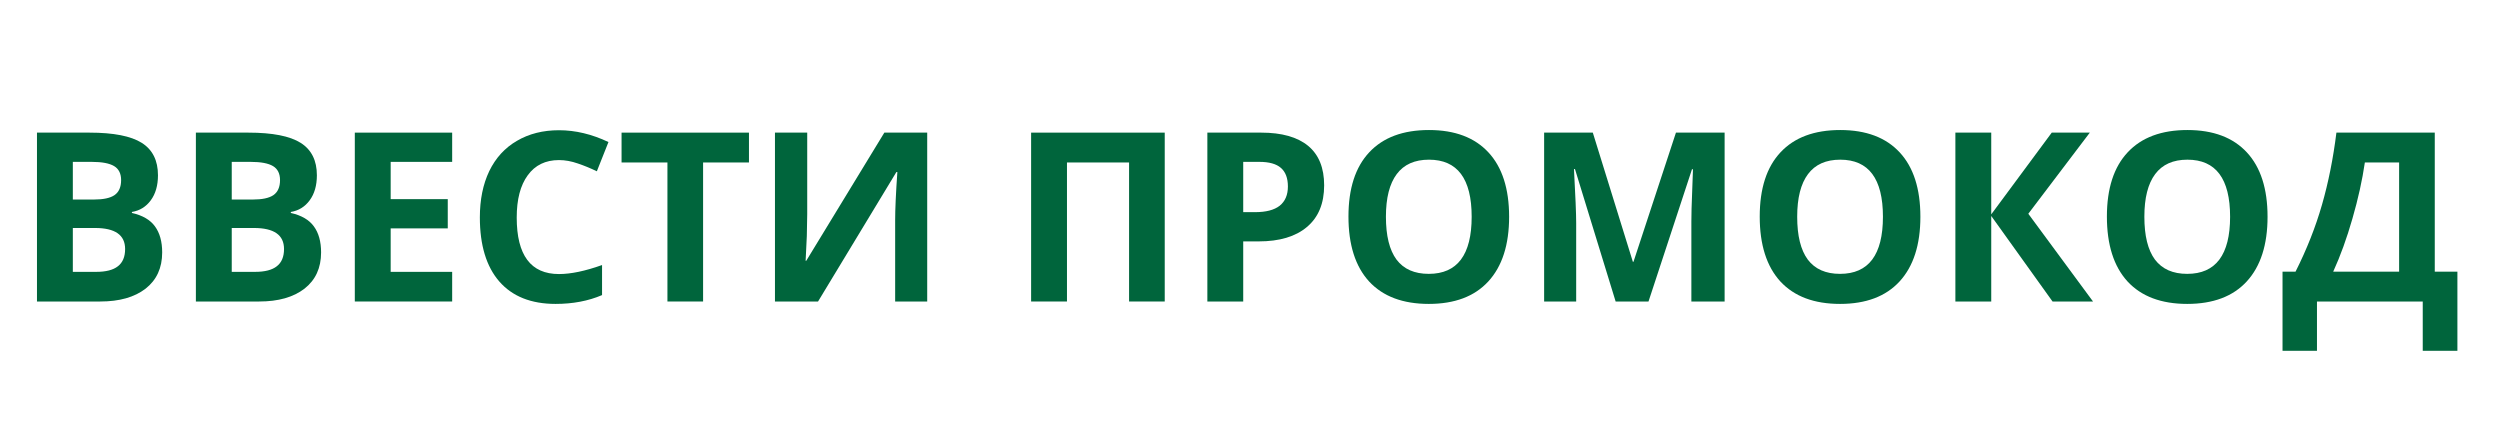
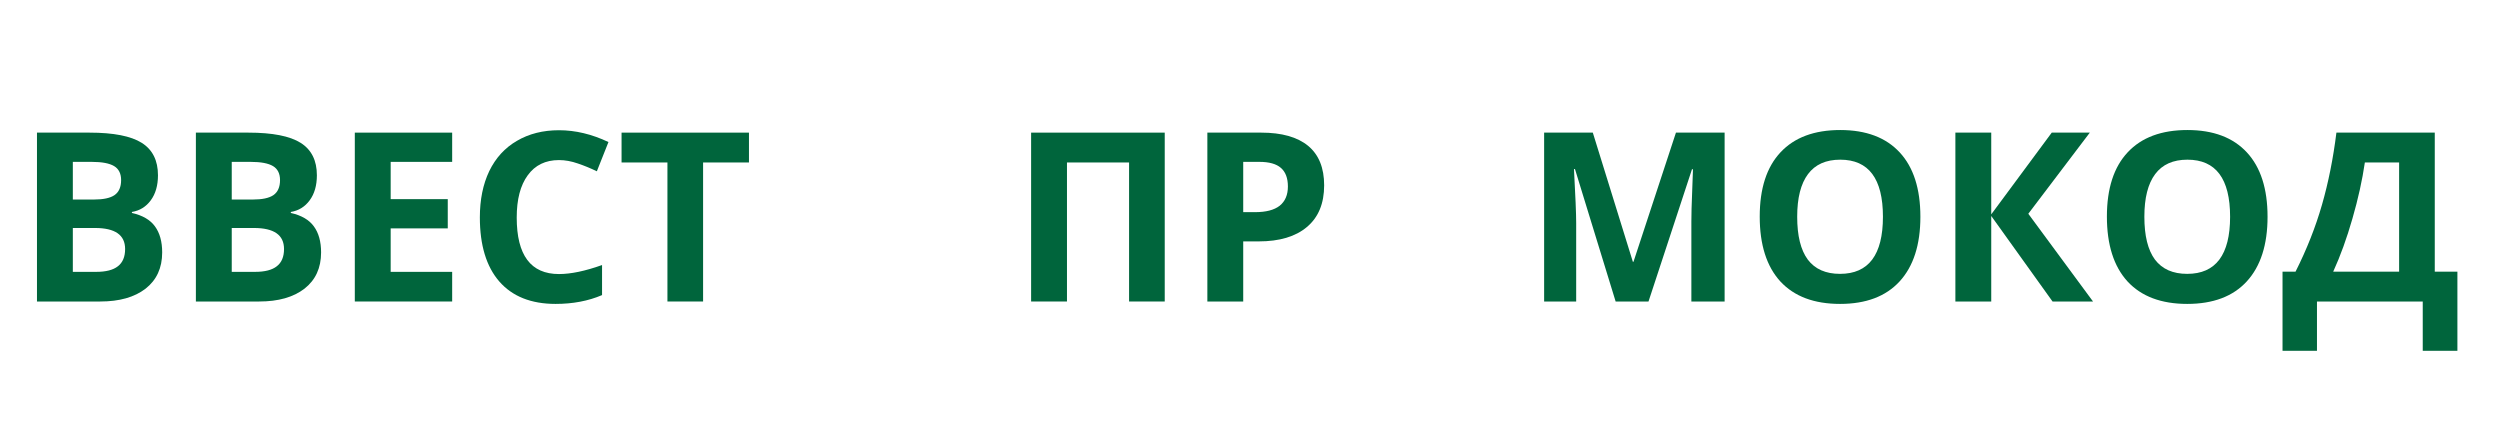
<svg xmlns="http://www.w3.org/2000/svg" width="260" zoomAndPan="magnify" viewBox="0 0 194.88 33.75" height="45" preserveAspectRatio="xMidYMid meet">
  <defs>
    <g />
  </defs>
  <g fill="#00653c" fill-opacity="1">
    <g transform="translate(1.168, 23.517)">
      <g>
        <path d="M 1.656 -13.172 L 5.75 -13.172 C 7.625 -13.172 8.984 -12.906 9.828 -12.375 C 10.672 -11.844 11.094 -11 11.094 -9.844 C 11.094 -9.051 10.906 -8.398 10.531 -7.891 C 10.164 -7.391 9.676 -7.086 9.062 -6.984 L 9.062 -6.906 C 9.895 -6.719 10.492 -6.367 10.859 -5.859 C 11.234 -5.348 11.422 -4.672 11.422 -3.828 C 11.422 -2.617 10.988 -1.676 10.125 -1 C 9.258 -0.332 8.082 0 6.594 0 L 1.656 0 Z M 4.453 -7.953 L 6.078 -7.953 C 6.828 -7.953 7.367 -8.066 7.703 -8.297 C 8.047 -8.535 8.219 -8.926 8.219 -9.469 C 8.219 -9.977 8.035 -10.344 7.672 -10.562 C 7.305 -10.781 6.723 -10.891 5.922 -10.891 L 4.453 -10.891 Z M 4.453 -5.734 L 4.453 -2.312 L 6.266 -2.312 C 7.035 -2.312 7.602 -2.457 7.969 -2.75 C 8.344 -3.039 8.531 -3.488 8.531 -4.094 C 8.531 -5.188 7.75 -5.734 6.188 -5.734 Z M 4.453 -5.734 " />
      </g>
    </g>
  </g>
  <g fill="#00653c" fill-opacity="1">
    <g transform="translate(13.563, 23.517)">
      <g>
        <path d="M 1.656 -13.172 L 5.75 -13.172 C 7.625 -13.172 8.984 -12.906 9.828 -12.375 C 10.672 -11.844 11.094 -11 11.094 -9.844 C 11.094 -9.051 10.906 -8.398 10.531 -7.891 C 10.164 -7.391 9.676 -7.086 9.062 -6.984 L 9.062 -6.906 C 9.895 -6.719 10.492 -6.367 10.859 -5.859 C 11.234 -5.348 11.422 -4.672 11.422 -3.828 C 11.422 -2.617 10.988 -1.676 10.125 -1 C 9.258 -0.332 8.082 0 6.594 0 L 1.656 0 Z M 4.453 -7.953 L 6.078 -7.953 C 6.828 -7.953 7.367 -8.066 7.703 -8.297 C 8.047 -8.535 8.219 -8.926 8.219 -9.469 C 8.219 -9.977 8.035 -10.344 7.672 -10.562 C 7.305 -10.781 6.723 -10.891 5.922 -10.891 L 4.453 -10.891 Z M 4.453 -5.734 L 4.453 -2.312 L 6.266 -2.312 C 7.035 -2.312 7.602 -2.457 7.969 -2.75 C 8.344 -3.039 8.531 -3.488 8.531 -4.094 C 8.531 -5.188 7.75 -5.734 6.188 -5.734 Z M 4.453 -5.734 " />
      </g>
    </g>
  </g>
  <g fill="#00653c" fill-opacity="1">
    <g transform="translate(25.959, 23.517)">
      <g>
        <path d="M 9.25 0 L 1.656 0 L 1.656 -13.172 L 9.25 -13.172 L 9.25 -10.891 L 4.453 -10.891 L 4.453 -7.984 L 8.906 -7.984 L 8.906 -5.703 L 4.453 -5.703 L 4.453 -2.312 L 9.25 -2.312 Z M 9.25 0 " />
      </g>
    </g>
  </g>
  <g fill="#00653c" fill-opacity="1">
    <g transform="translate(36.291, 23.517)">
      <g>
        <path d="M 7.25 -11.031 C 6.195 -11.031 5.383 -10.633 4.812 -9.844 C 4.238 -9.062 3.953 -7.961 3.953 -6.547 C 3.953 -3.609 5.051 -2.141 7.25 -2.141 C 8.176 -2.141 9.297 -2.375 10.609 -2.844 L 10.609 -0.5 C 9.535 -0.039 8.328 0.188 6.984 0.188 C 5.078 0.188 3.613 -0.395 2.594 -1.562 C 1.582 -2.727 1.078 -4.395 1.078 -6.562 C 1.078 -7.938 1.32 -9.141 1.812 -10.172 C 2.312 -11.203 3.031 -11.988 3.969 -12.531 C 4.906 -13.082 6 -13.359 7.25 -13.359 C 8.531 -13.359 9.816 -13.051 11.109 -12.438 L 10.203 -10.156 C 9.711 -10.395 9.219 -10.598 8.719 -10.766 C 8.219 -10.941 7.727 -11.031 7.25 -11.031 Z M 7.25 -11.031 " />
      </g>
    </g>
  </g>
  <g fill="#00653c" fill-opacity="1">
    <g transform="translate(48.047, 23.517)">
      <g>
        <path d="M 6.734 0 L 3.953 0 L 3.953 -10.844 L 0.375 -10.844 L 0.375 -13.172 L 10.312 -13.172 L 10.312 -10.844 L 6.734 -10.844 Z M 6.734 0 " />
      </g>
    </g>
  </g>
  <g fill="#00653c" fill-opacity="1">
    <g transform="translate(58.731, 23.517)">
      <g>
-         <path d="M 1.656 -13.172 L 4.172 -13.172 L 4.172 -6.812 L 4.141 -5.109 L 4.047 -3.172 L 4.094 -3.172 L 10.188 -13.172 L 13.531 -13.172 L 13.531 0 L 11.031 0 L 11.031 -6.328 C 11.031 -7.172 11.086 -8.426 11.203 -10.094 L 11.125 -10.094 L 5.016 0 L 1.656 0 Z M 1.656 -13.172 " />
-       </g>
+         </g>
    </g>
  </g>
  <g fill="#00653c" fill-opacity="1">
    <g transform="translate(73.919, 23.517)">
      <g />
    </g>
  </g>
  <g fill="#00653c" fill-opacity="1">
    <g transform="translate(78.711, 23.517)">
      <g>
        <path d="M 12.078 0 L 9.297 0 L 9.297 -10.844 L 4.453 -10.844 L 4.453 0 L 1.656 0 L 1.656 -13.172 L 12.078 -13.172 Z M 12.078 0 " />
      </g>
    </g>
  </g>
  <g fill="#00653c" fill-opacity="1">
    <g transform="translate(92.458, 23.517)">
      <g>
        <path d="M 4.453 -6.969 L 5.375 -6.969 C 6.227 -6.969 6.867 -7.133 7.297 -7.469 C 7.723 -7.812 7.938 -8.312 7.938 -8.969 C 7.938 -9.625 7.754 -10.109 7.391 -10.422 C 7.035 -10.734 6.477 -10.891 5.719 -10.891 L 4.453 -10.891 Z M 10.766 -9.062 C 10.766 -7.645 10.316 -6.562 9.422 -5.812 C 8.535 -5.062 7.281 -4.688 5.656 -4.688 L 4.453 -4.688 L 4.453 0 L 1.656 0 L 1.656 -13.172 L 5.859 -13.172 C 7.461 -13.172 8.68 -12.828 9.516 -12.141 C 10.348 -11.453 10.766 -10.426 10.766 -9.062 Z M 10.766 -9.062 " />
      </g>
    </g>
  </g>
  <g fill="#00653c" fill-opacity="1">
    <g transform="translate(104.042, 23.517)">
      <g>
-         <path d="M 13.609 -6.609 C 13.609 -4.422 13.066 -2.738 11.984 -1.562 C 10.91 -0.395 9.363 0.188 7.344 0.188 C 5.32 0.188 3.77 -0.395 2.688 -1.562 C 1.613 -2.738 1.078 -4.426 1.078 -6.625 C 1.078 -8.812 1.617 -10.484 2.703 -11.641 C 3.785 -12.797 5.336 -13.375 7.359 -13.375 C 9.379 -13.375 10.926 -12.789 12 -11.625 C 13.07 -10.469 13.609 -8.797 13.609 -6.609 Z M 4 -6.609 C 4 -5.129 4.273 -4.016 4.828 -3.266 C 5.391 -2.523 6.227 -2.156 7.344 -2.156 C 9.57 -2.156 10.688 -3.641 10.688 -6.609 C 10.688 -9.578 9.578 -11.062 7.359 -11.062 C 6.242 -11.062 5.406 -10.688 4.844 -9.938 C 4.281 -9.188 4 -8.078 4 -6.609 Z M 4 -6.609 " />
-       </g>
+         </g>
    </g>
  </g>
  <g fill="#00653c" fill-opacity="1">
    <g transform="translate(118.726, 23.517)">
      <g>
        <path d="M 7.234 0 L 4.062 -10.328 L 3.984 -10.328 C 4.098 -8.234 4.156 -6.832 4.156 -6.125 L 4.156 0 L 1.656 0 L 1.656 -13.172 L 5.453 -13.172 L 8.578 -3.094 L 8.625 -3.094 L 11.938 -13.172 L 15.734 -13.172 L 15.734 0 L 13.141 0 L 13.141 -6.234 C 13.141 -6.523 13.145 -6.863 13.156 -7.25 C 13.164 -7.633 13.203 -8.656 13.266 -10.312 L 13.188 -10.312 L 9.797 0 Z M 7.234 0 " />
      </g>
    </g>
  </g>
  <g fill="#00653c" fill-opacity="1">
    <g transform="translate(136.121, 23.517)">
      <g>
        <path d="M 13.609 -6.609 C 13.609 -4.422 13.066 -2.738 11.984 -1.562 C 10.91 -0.395 9.363 0.188 7.344 0.188 C 5.32 0.188 3.77 -0.395 2.688 -1.562 C 1.613 -2.738 1.078 -4.426 1.078 -6.625 C 1.078 -8.812 1.617 -10.484 2.703 -11.641 C 3.785 -12.797 5.336 -13.375 7.359 -13.375 C 9.379 -13.375 10.926 -12.789 12 -11.625 C 13.07 -10.469 13.609 -8.797 13.609 -6.609 Z M 4 -6.609 C 4 -5.129 4.273 -4.016 4.828 -3.266 C 5.391 -2.523 6.227 -2.156 7.344 -2.156 C 9.57 -2.156 10.688 -3.641 10.688 -6.609 C 10.688 -9.578 9.578 -11.062 7.359 -11.062 C 6.242 -11.062 5.406 -10.688 4.844 -9.938 C 4.281 -9.188 4 -8.078 4 -6.609 Z M 4 -6.609 " />
      </g>
    </g>
  </g>
  <g fill="#00653c" fill-opacity="1">
    <g transform="translate(150.804, 23.517)">
      <g>
        <path d="M 12.391 0 L 9.234 0 L 4.453 -6.672 L 4.453 0 L 1.656 0 L 1.656 -13.172 L 4.453 -13.172 L 4.453 -6.797 L 9.172 -13.172 L 12.141 -13.172 L 7.344 -6.844 Z M 12.391 0 " />
      </g>
    </g>
  </g>
  <g fill="#00653c" fill-opacity="1">
    <g transform="translate(163.2, 23.517)">
      <g>
        <path d="M 13.609 -6.609 C 13.609 -4.422 13.066 -2.738 11.984 -1.562 C 10.91 -0.395 9.363 0.188 7.344 0.188 C 5.32 0.188 3.77 -0.395 2.688 -1.562 C 1.613 -2.738 1.078 -4.426 1.078 -6.625 C 1.078 -8.812 1.617 -10.484 2.703 -11.641 C 3.785 -12.797 5.336 -13.375 7.359 -13.375 C 9.379 -13.375 10.926 -12.789 12 -11.625 C 13.07 -10.469 13.609 -8.797 13.609 -6.609 Z M 4 -6.609 C 4 -5.129 4.273 -4.016 4.828 -3.266 C 5.391 -2.523 6.227 -2.156 7.344 -2.156 C 9.57 -2.156 10.688 -3.641 10.688 -6.609 C 10.688 -9.578 9.578 -11.062 7.359 -11.062 C 6.242 -11.062 5.406 -10.688 4.844 -9.938 C 4.281 -9.188 4 -8.078 4 -6.609 Z M 4 -6.609 " />
      </g>
    </g>
  </g>
  <g fill="#00653c" fill-opacity="1">
    <g transform="translate(177.883, 23.517)">
      <g>
        <path d="M 0.094 -2.328 L 1.109 -2.328 C 1.984 -4.066 2.672 -5.805 3.172 -7.547 C 3.672 -9.285 4.047 -11.16 4.297 -13.172 L 11.969 -13.172 L 11.969 -2.328 L 13.734 -2.328 L 13.734 3.844 L 11.031 3.844 L 11.031 0 L 2.781 0 L 2.781 3.844 L 0.094 3.844 Z M 6.516 -10.844 C 6.316 -9.469 5.992 -8.008 5.547 -6.469 C 5.109 -4.938 4.609 -3.555 4.047 -2.328 L 9.188 -2.328 L 9.188 -10.844 Z M 6.516 -10.844 " />
      </g>
    </g>
  </g>
</svg>